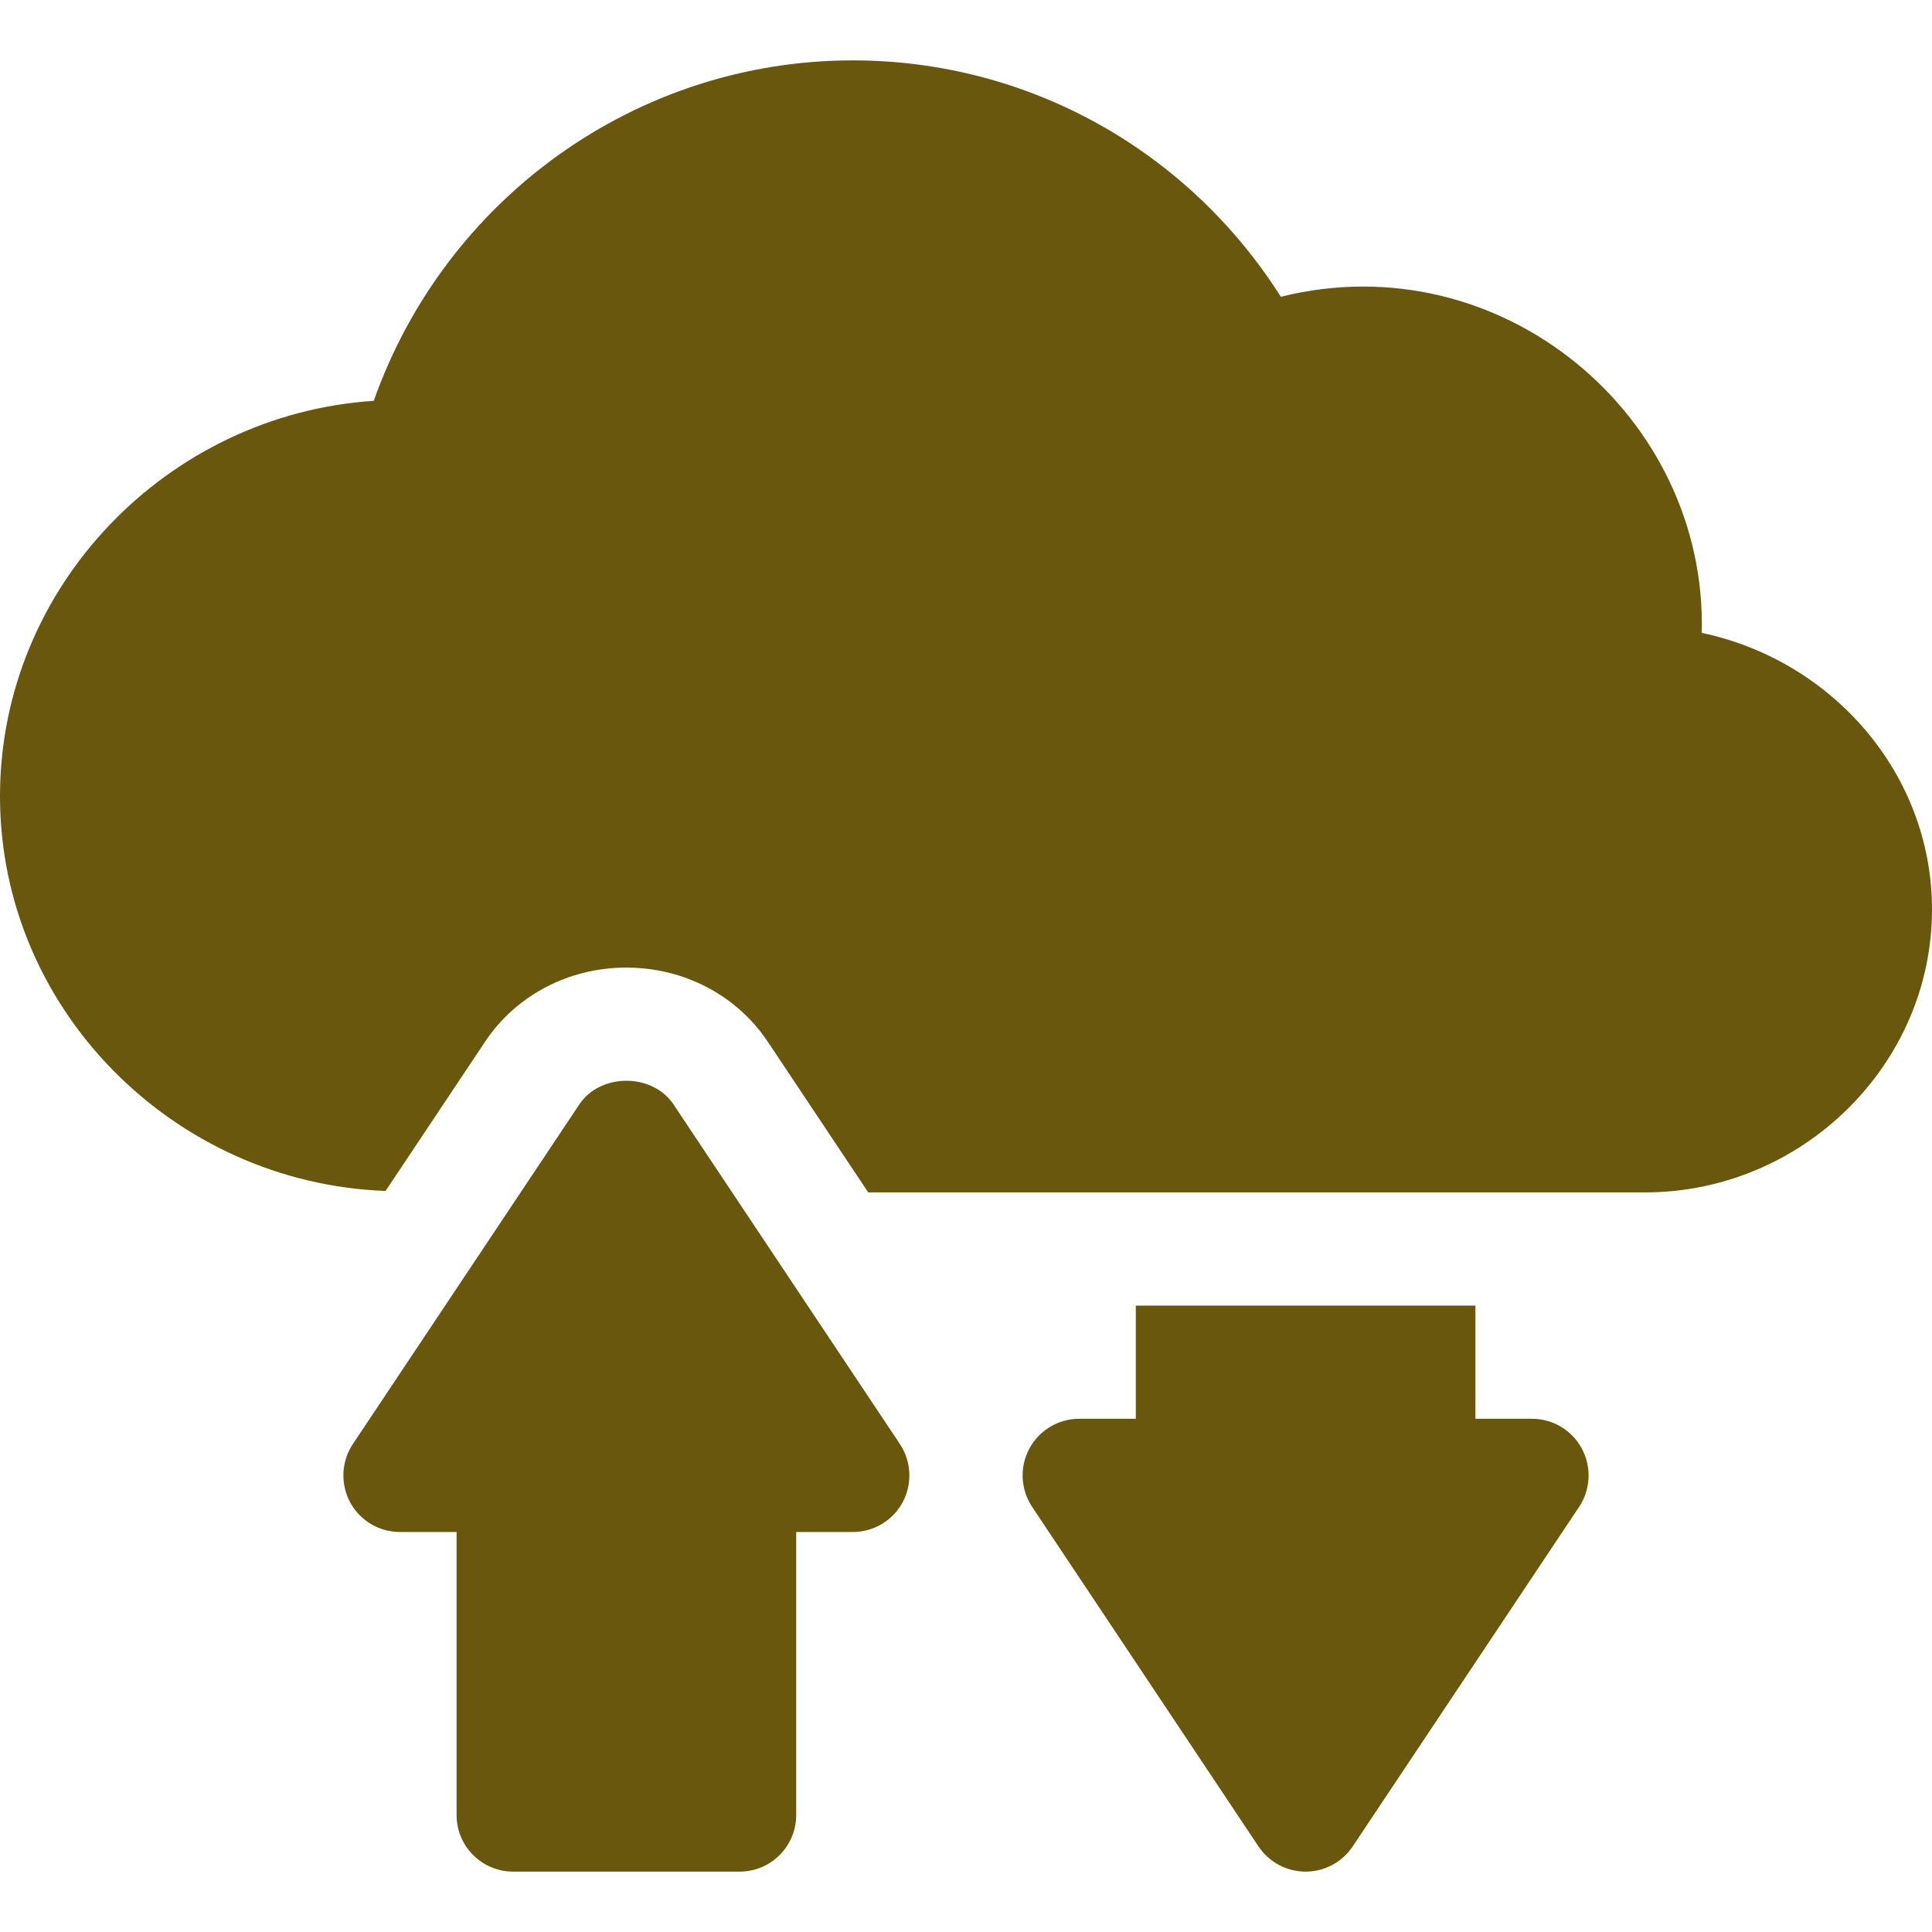
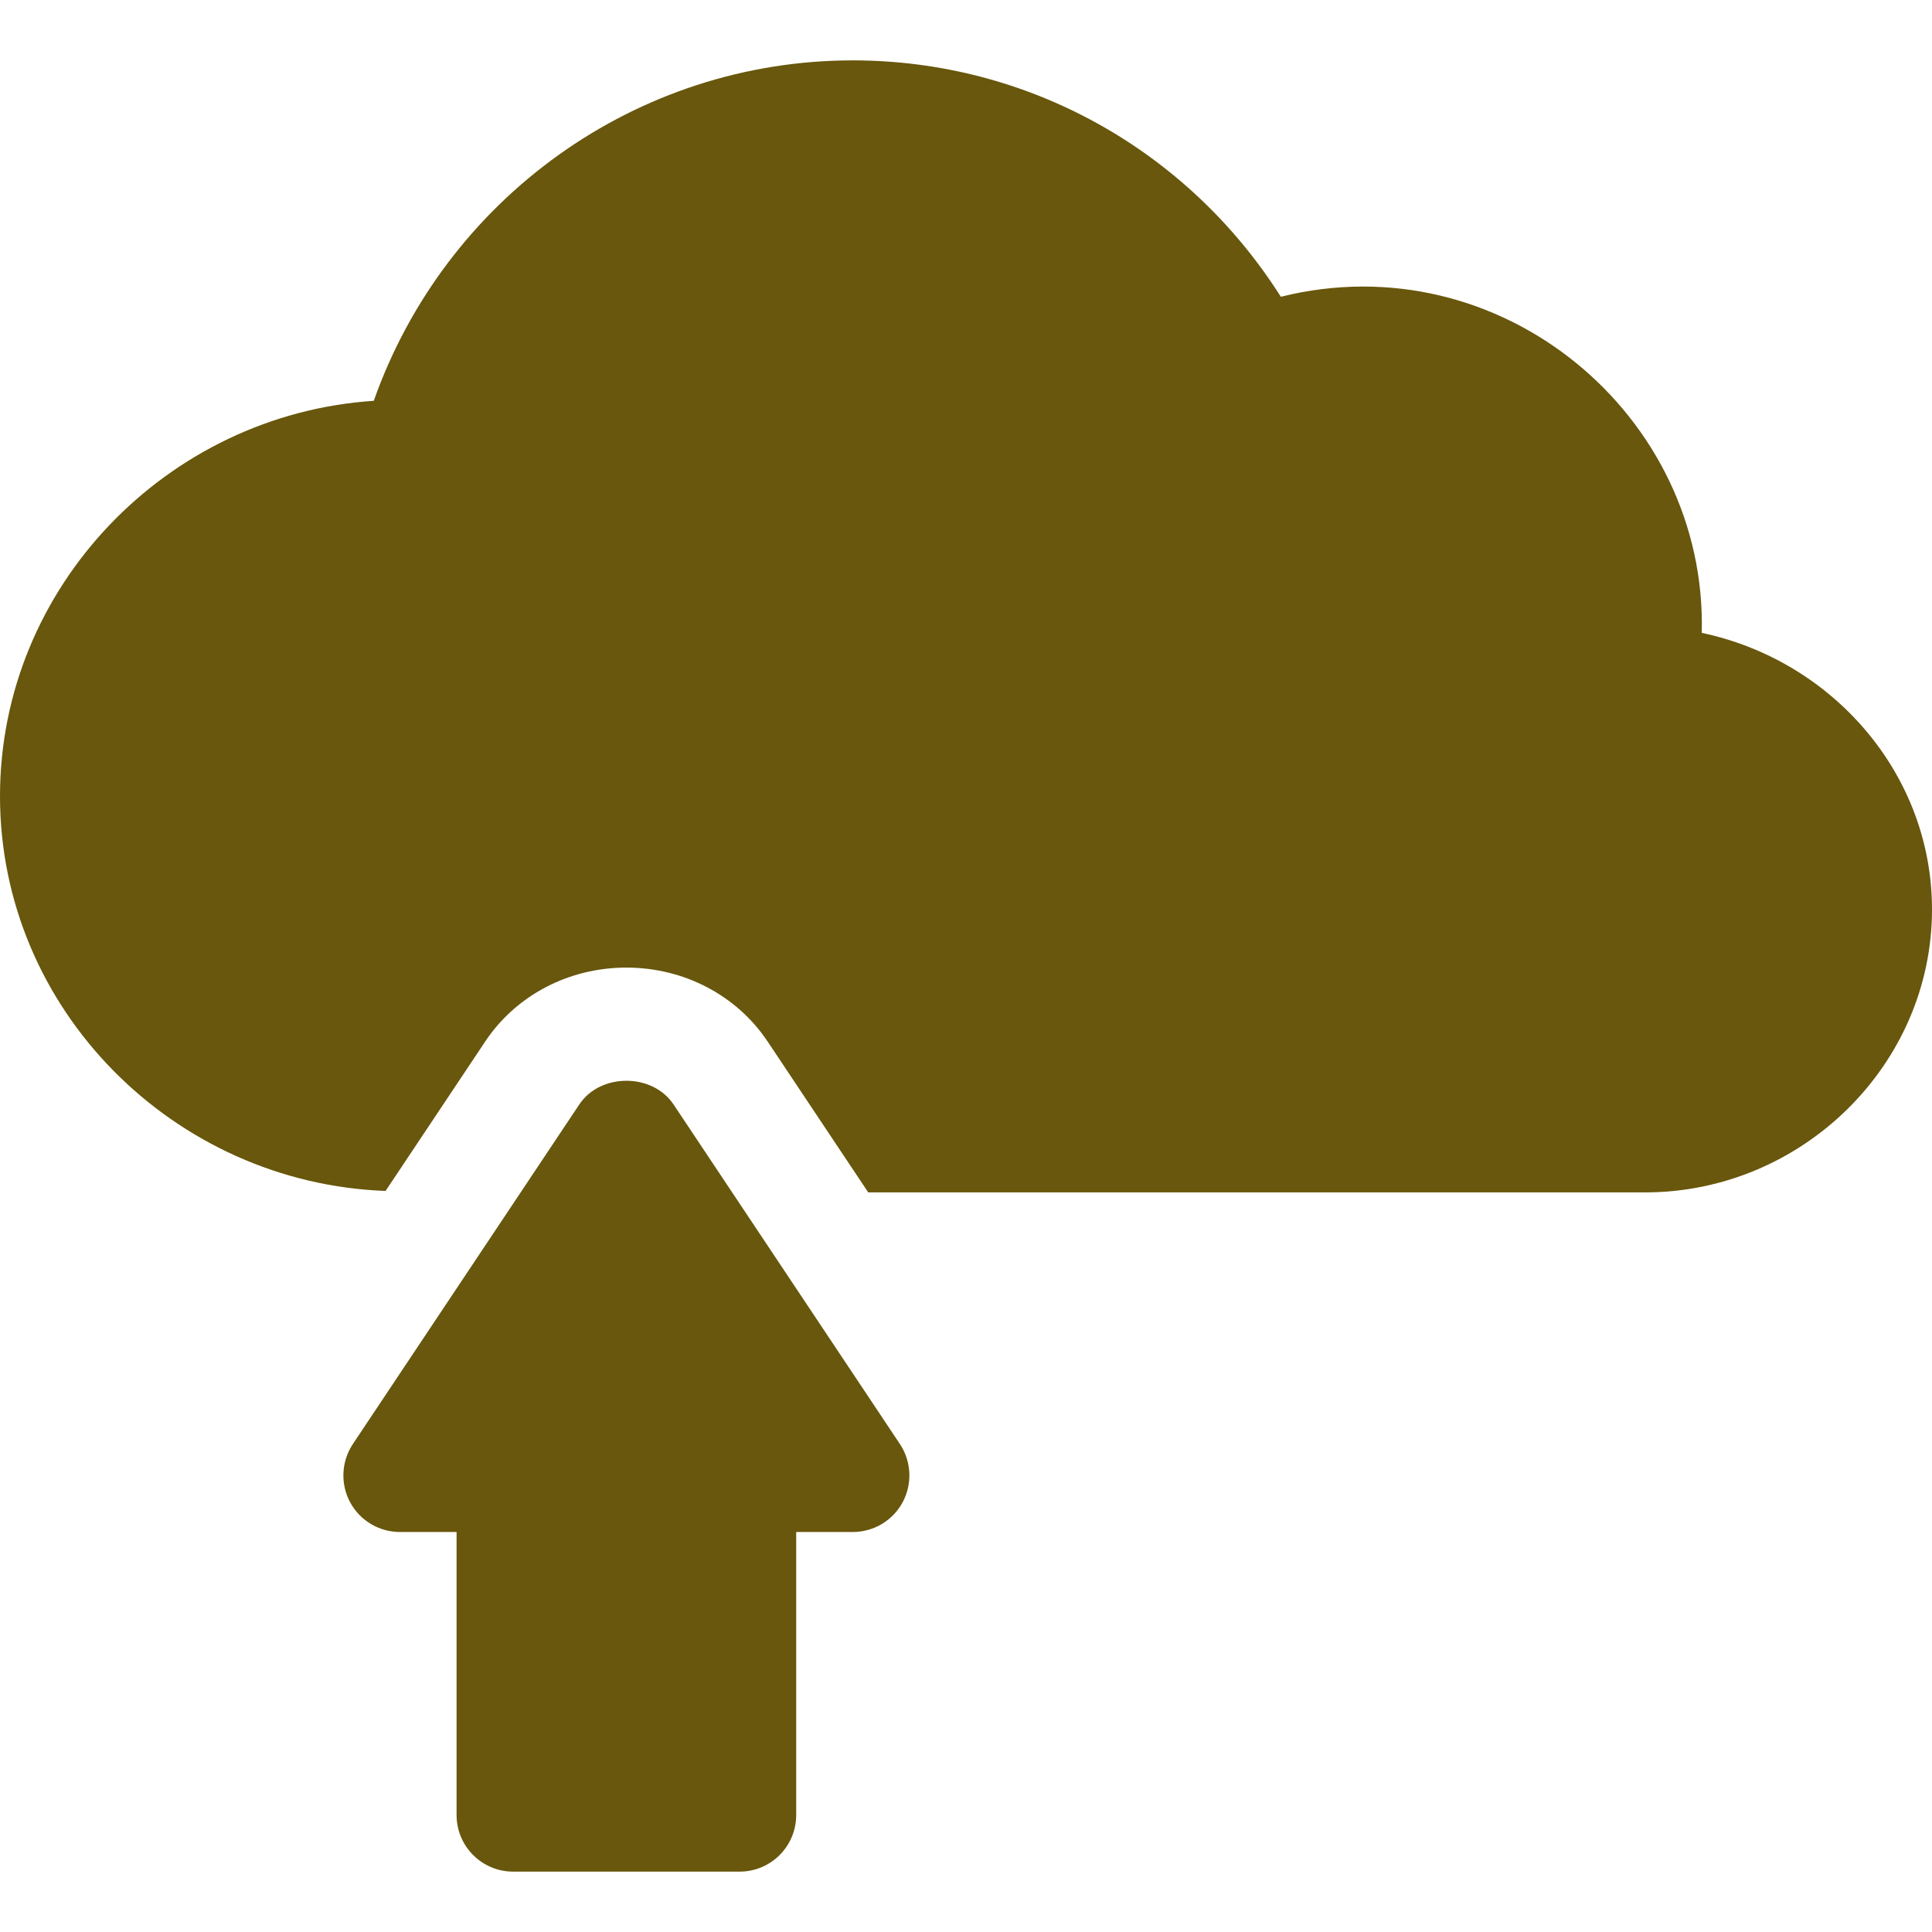
<svg xmlns="http://www.w3.org/2000/svg" width="28" height="28" viewBox="0 0 28 28" fill="none">
  <path d="M10.719 27.125H7.438C6.984 27.125 6.617 26.758 6.617 26.305V22.203H5.797C5.494 22.203 5.216 22.037 5.073 21.77C4.931 21.503 4.947 21.179 5.114 20.928L8.396 16.006C8.7 15.549 9.456 15.549 9.761 16.006L13.042 20.928C13.209 21.179 13.225 21.503 13.083 21.77C12.94 22.037 12.662 22.203 12.359 22.203H11.539V26.305C11.539 26.758 11.172 27.125 10.719 27.125Z" fill="#68570C" />
-   <path d="M22.203 20.562H21.383V18.922H16.461V20.562H15.641C15.338 20.562 15.06 20.729 14.917 20.996C14.775 21.263 14.791 21.586 14.958 21.838L18.239 26.76C18.392 26.988 18.648 27.125 18.922 27.125C19.196 27.125 19.452 26.988 19.604 26.76L22.886 21.838C23.053 21.586 23.069 21.263 22.926 20.996C22.784 20.729 22.506 20.562 22.203 20.562Z" fill="#68570C" />
  <path d="M24.663 9.172C24.744 6.018 21.745 3.507 18.563 4.301C17.212 2.171 14.893 0.875 12.359 0.875C9.225 0.875 6.454 2.874 5.417 5.809C2.428 6.005 0 8.501 0 11.539C0 14.633 2.521 17.147 5.588 17.26L7.031 15.096C7.478 14.424 8.244 14.023 9.078 14.023C9.912 14.023 10.678 14.424 11.126 15.096L12.583 17.281H23.844C26.105 17.281 28 15.441 28 13.18C28 11.218 26.56 9.572 24.663 9.172Z" fill="#68570C" />
</svg>